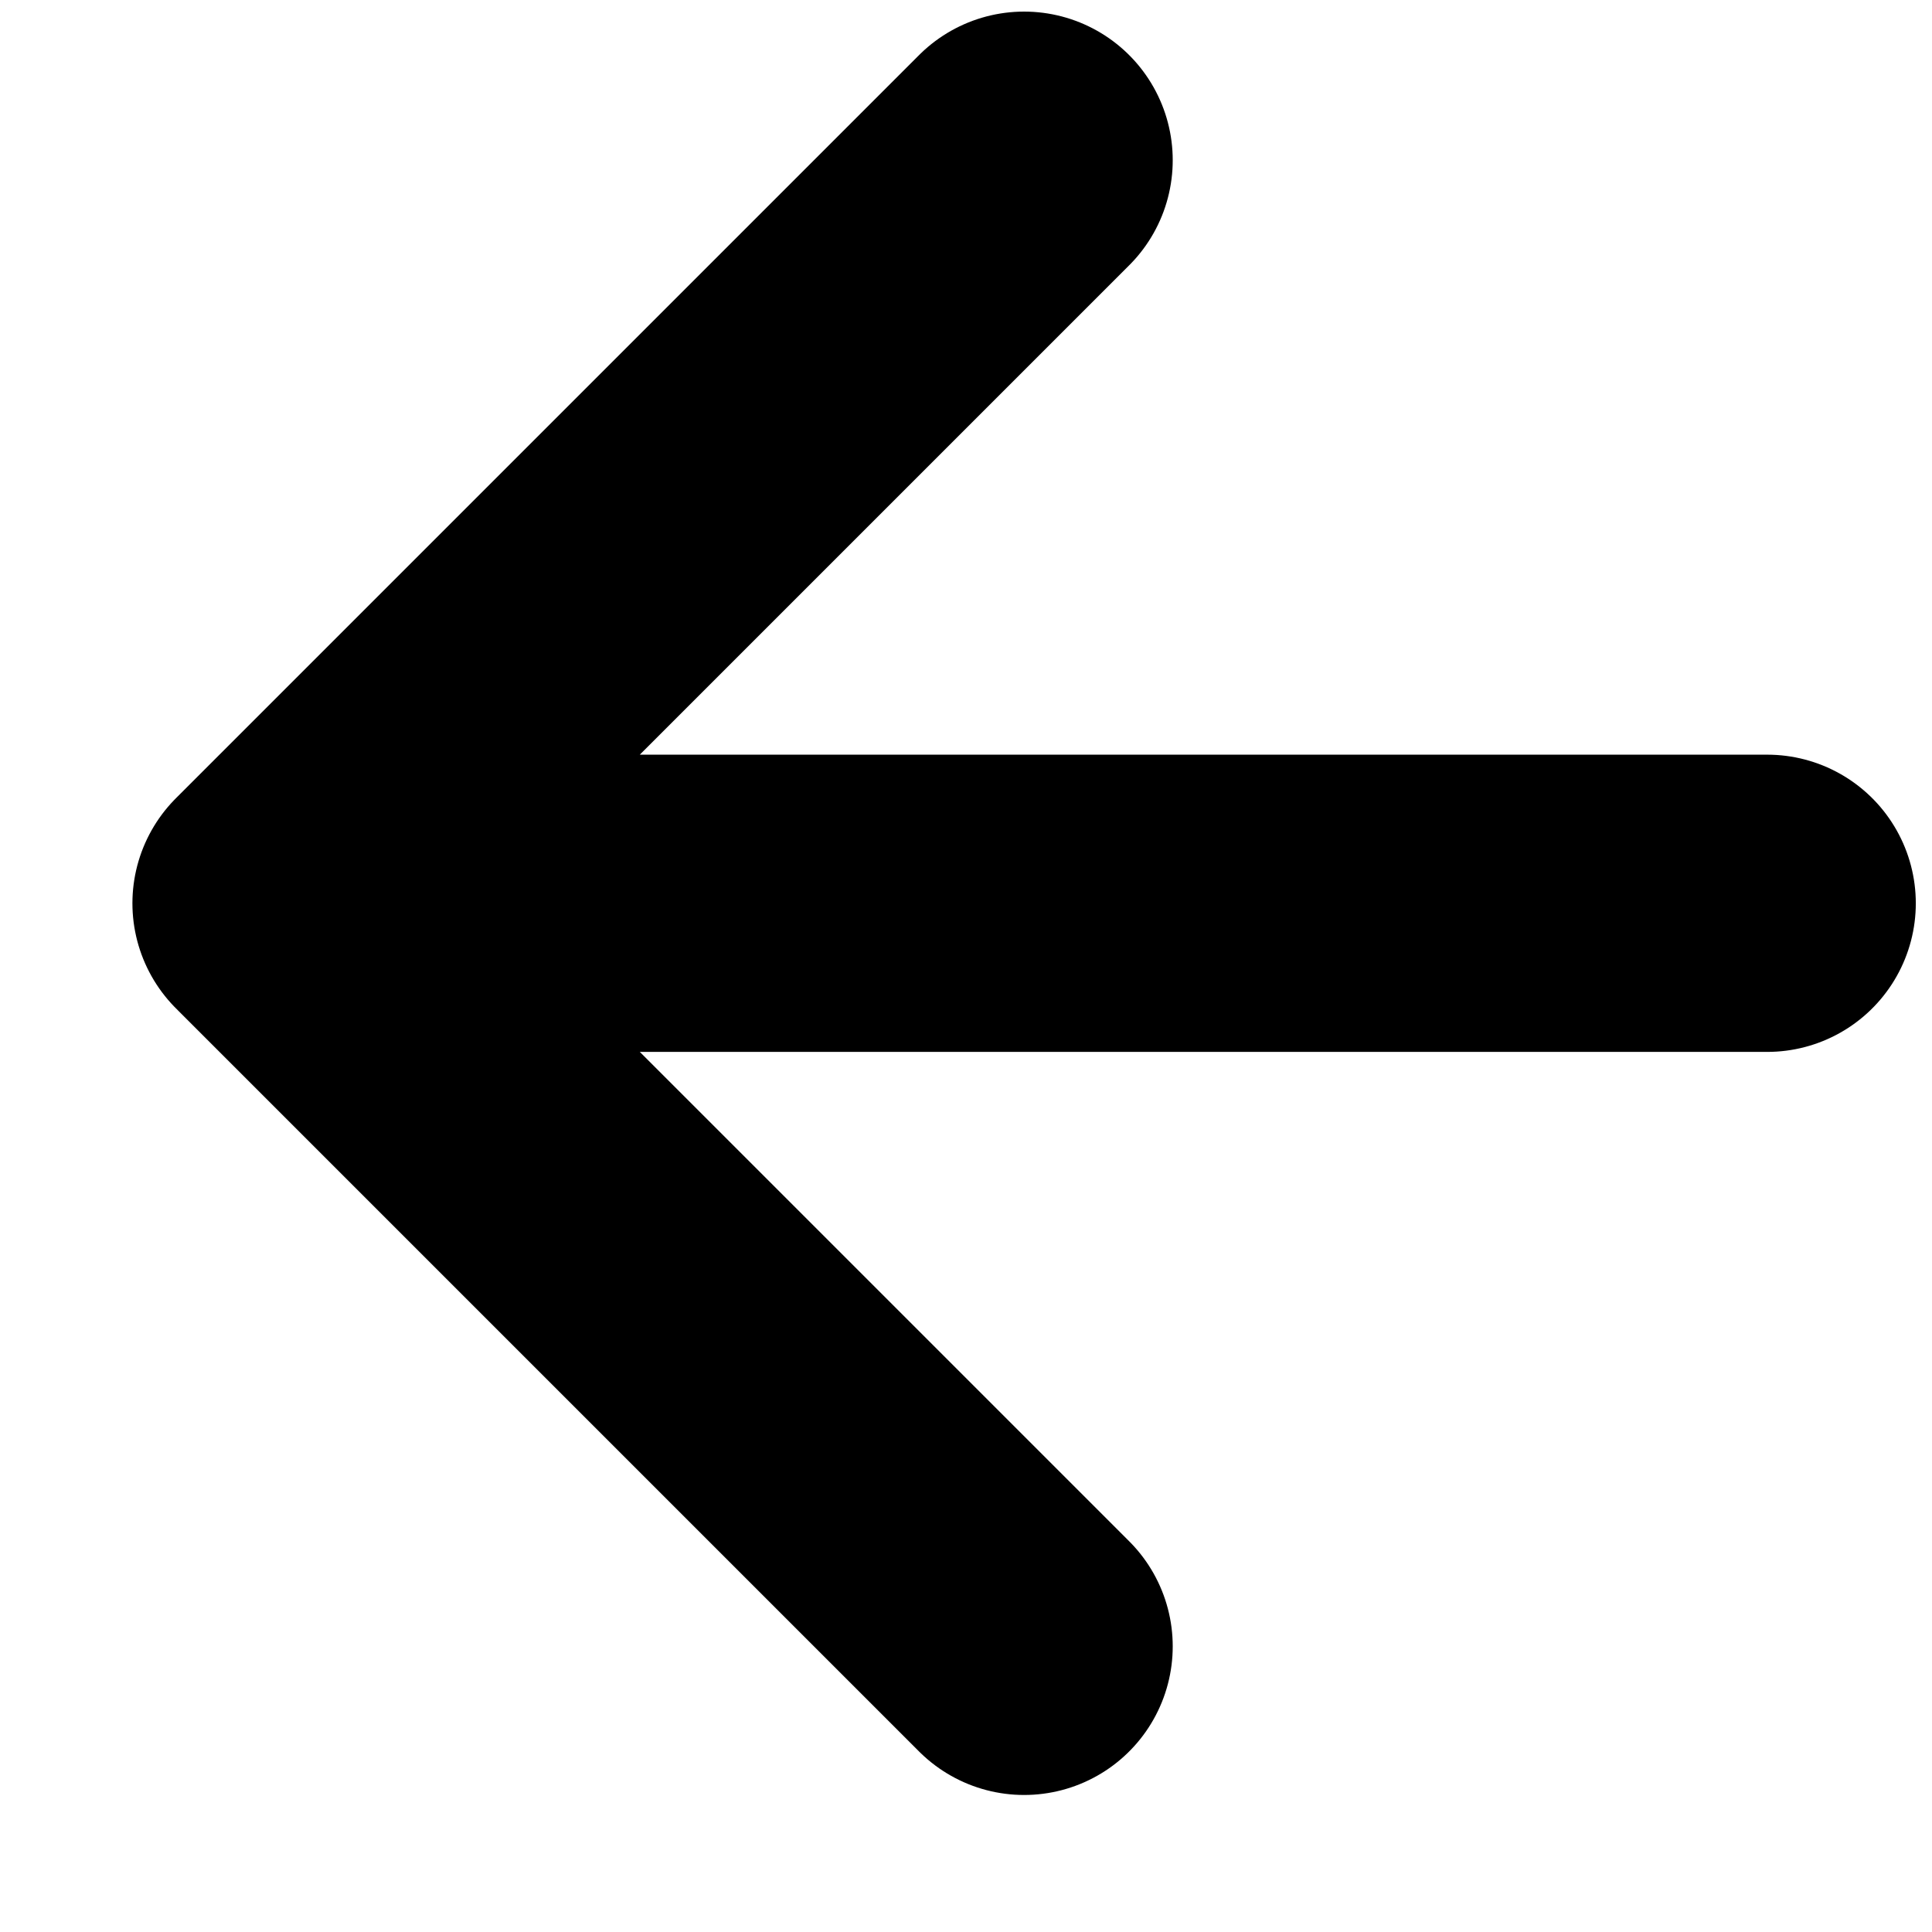
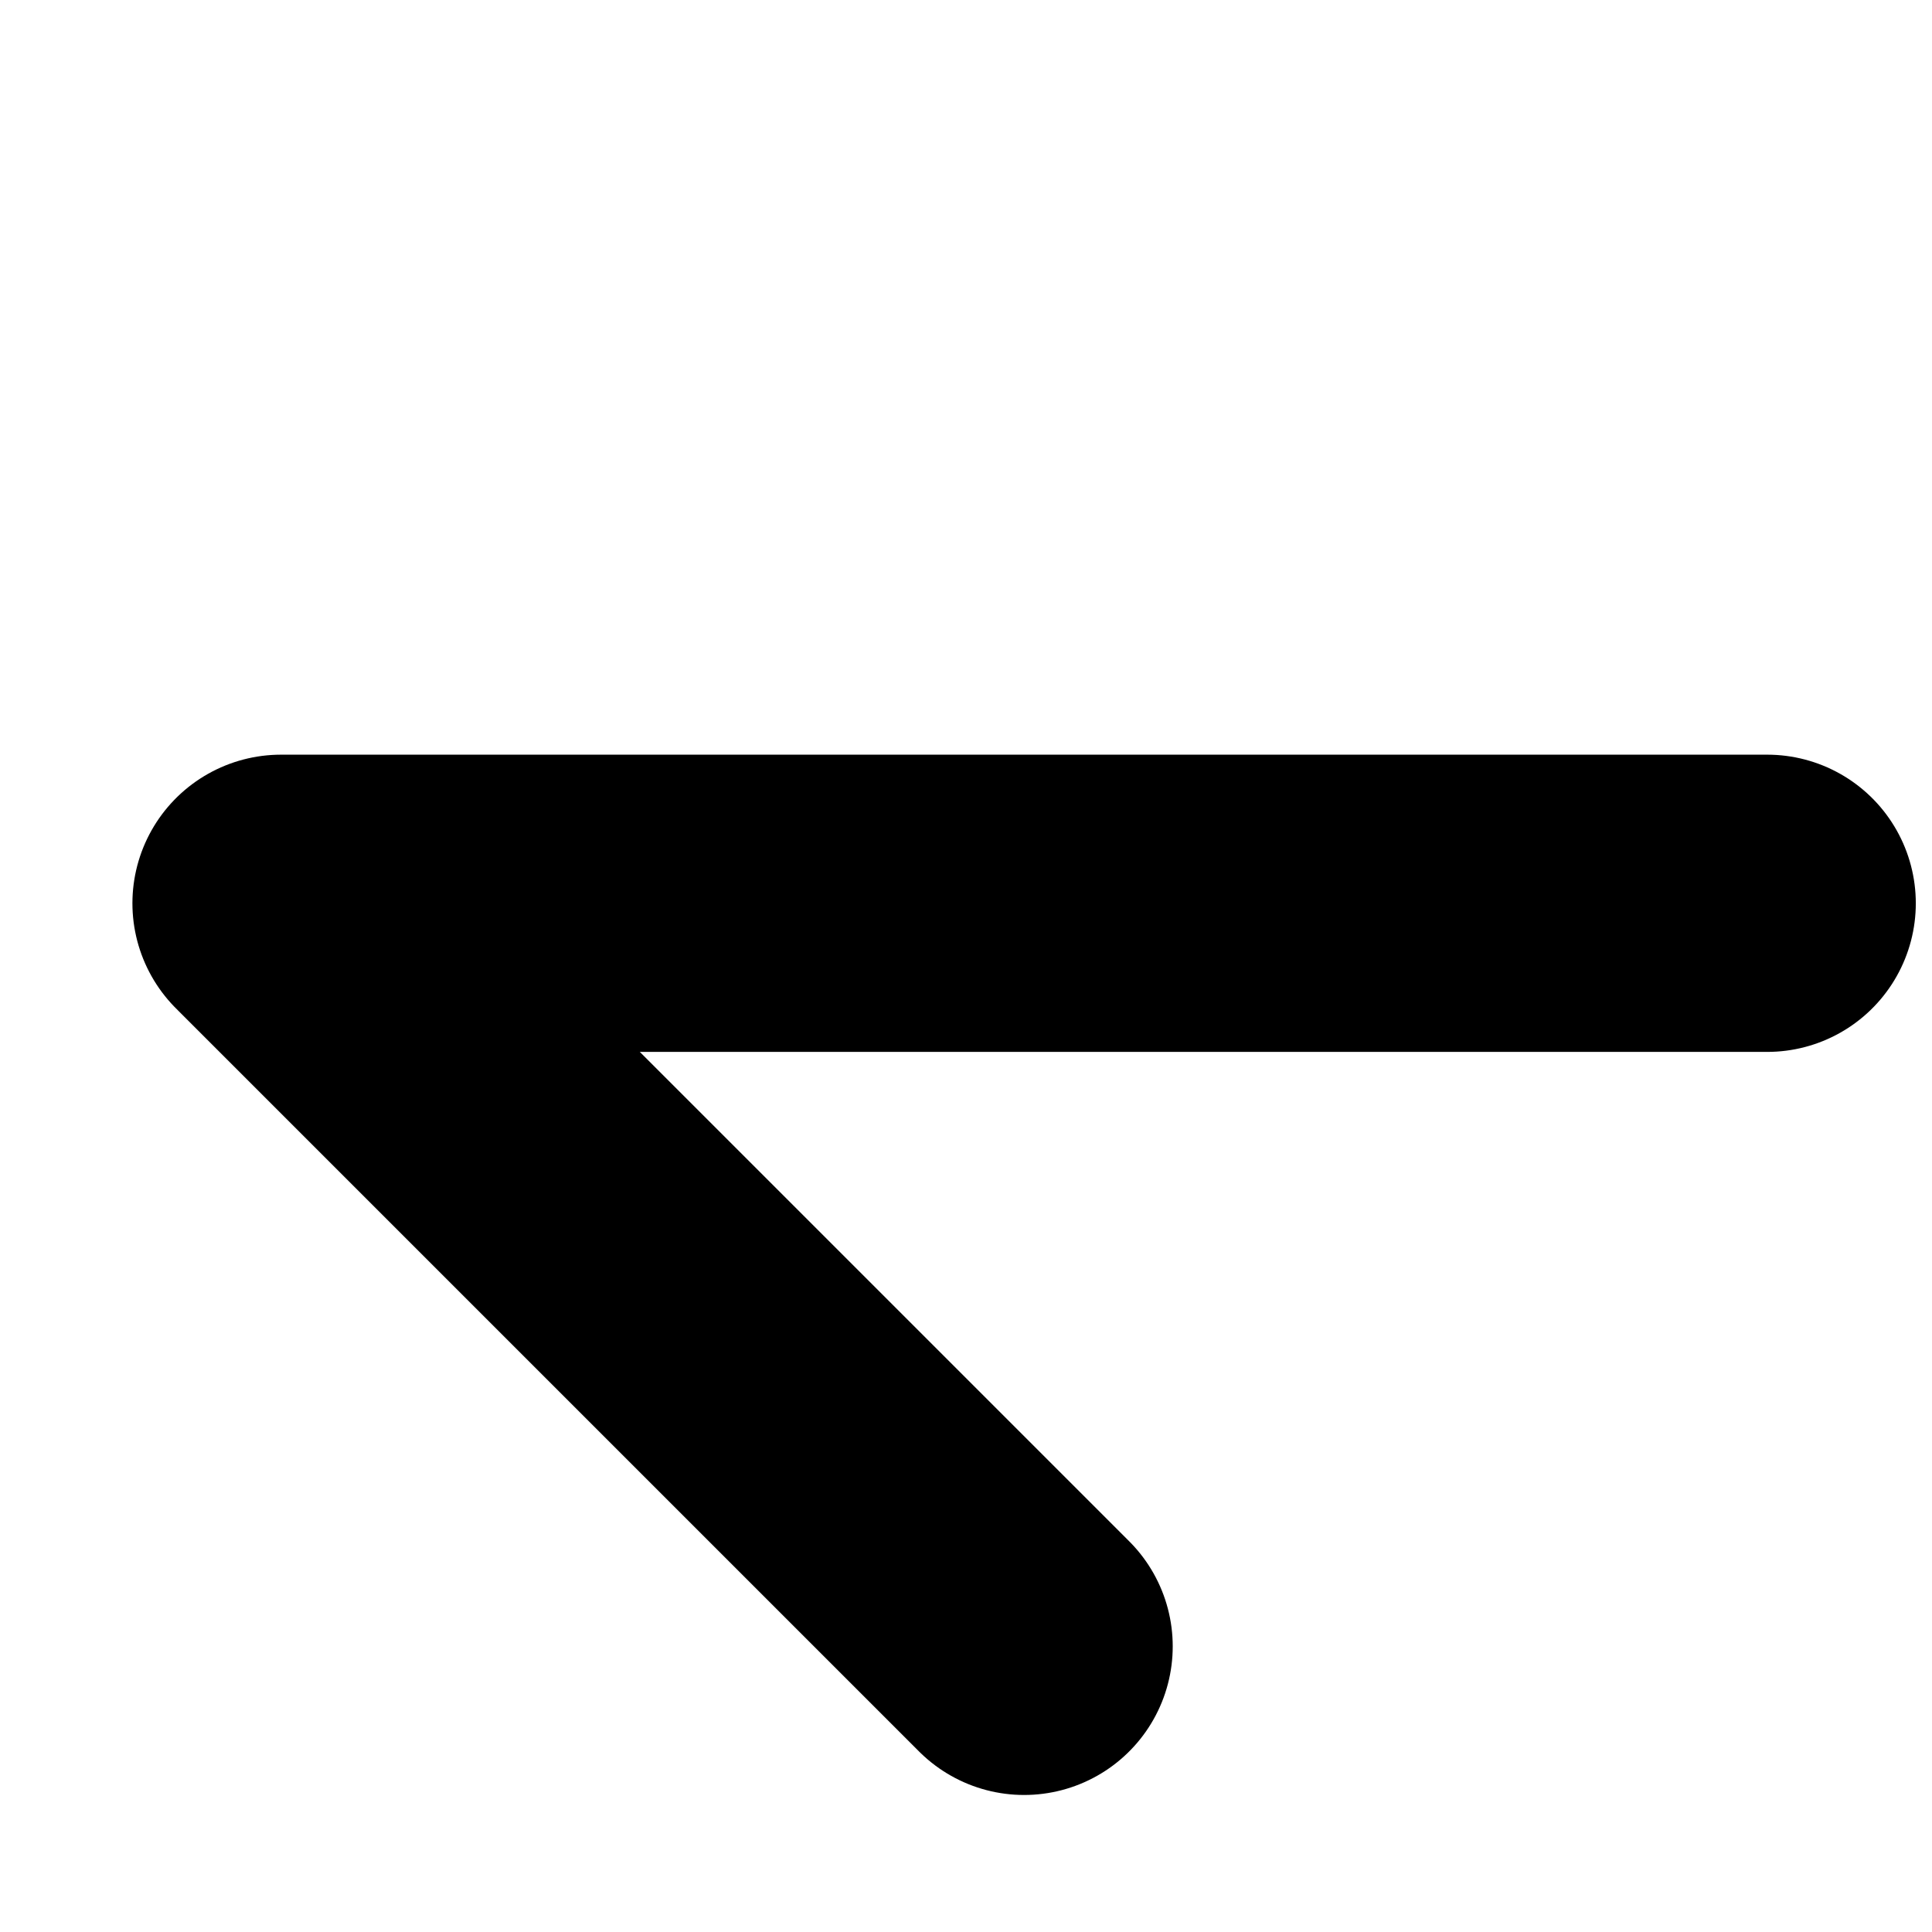
<svg xmlns="http://www.w3.org/2000/svg" width="13" height="13" viewBox="0 0 13 13" fill="none">
-   <path d="M11.891 6.078L1.891 6.078M1.891 6.078L6.891 11.078M1.891 6.078L6.891 1.078" stroke="black" stroke-width="2" stroke-linecap="round" />
+   <path d="M11.891 6.078L1.891 6.078M1.891 6.078L6.891 11.078M1.891 6.078" stroke="black" stroke-width="2" stroke-linecap="round" />
</svg>